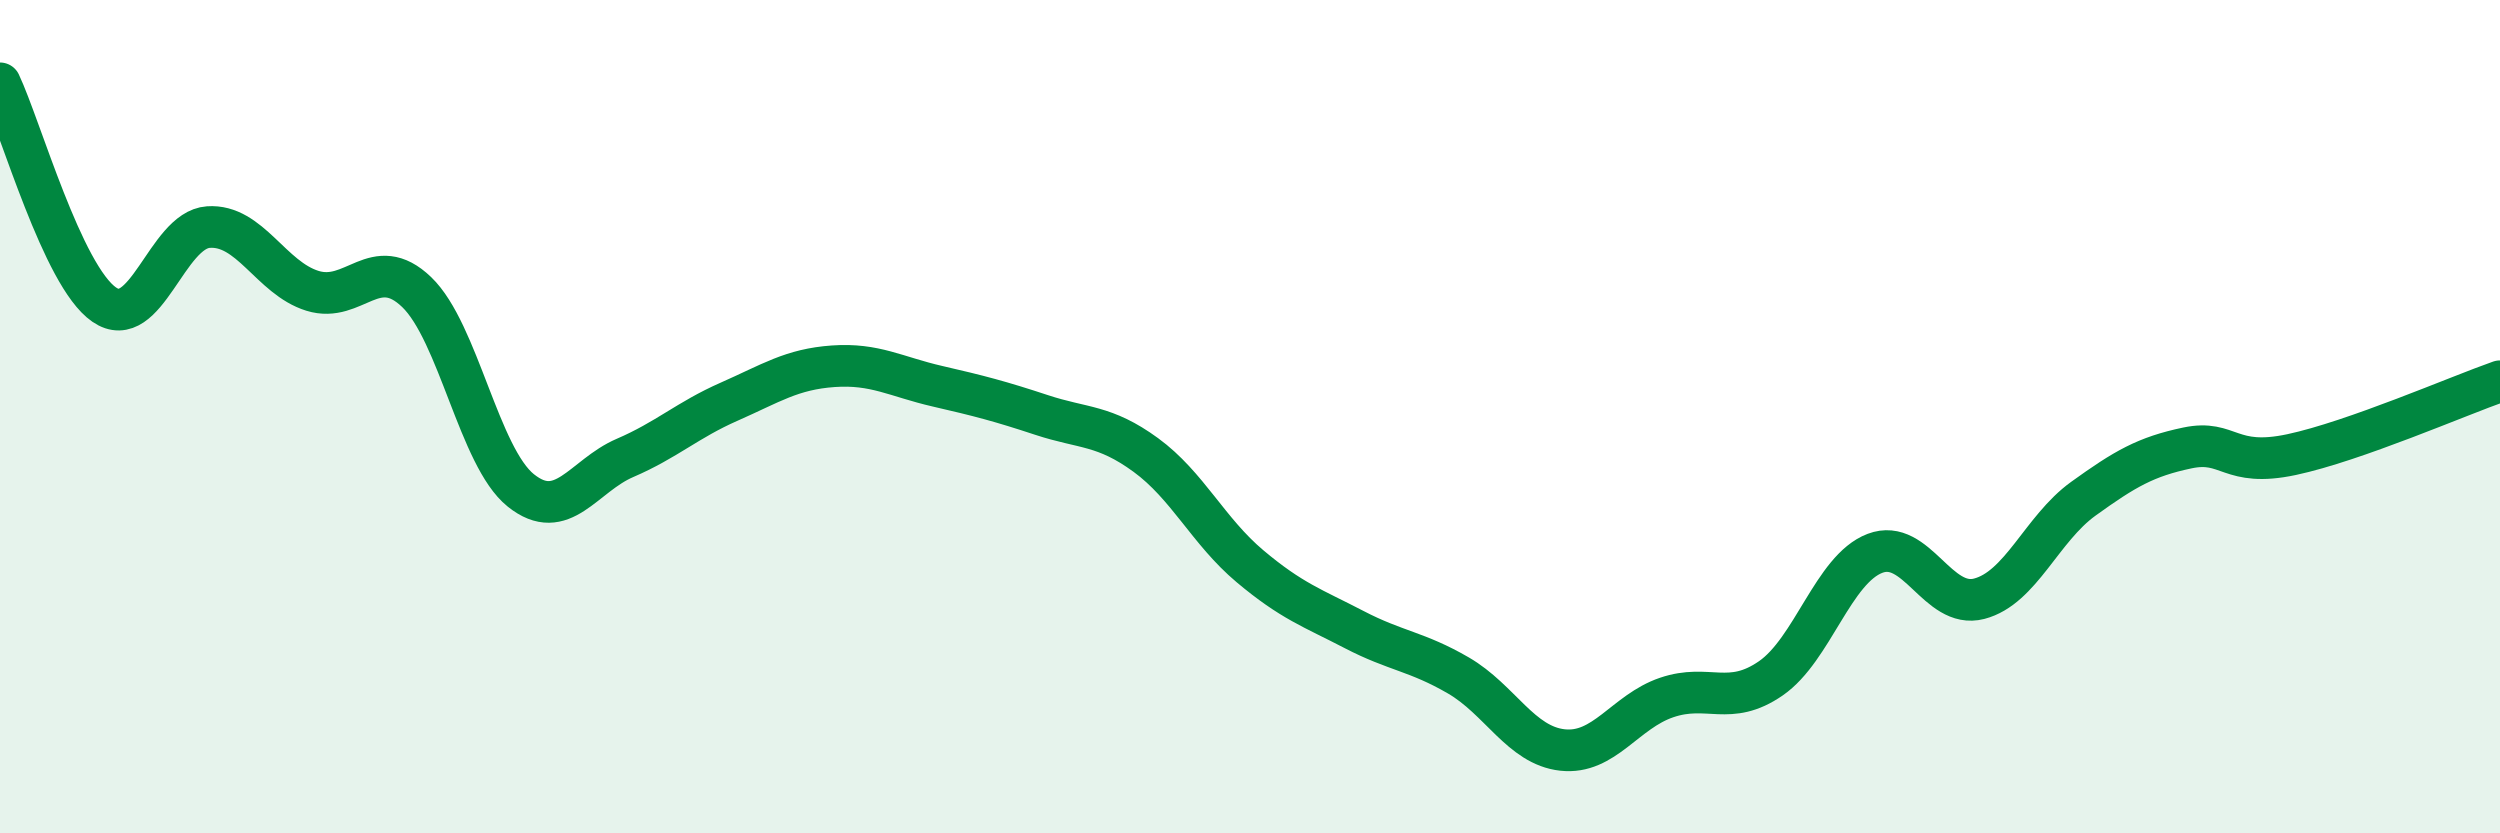
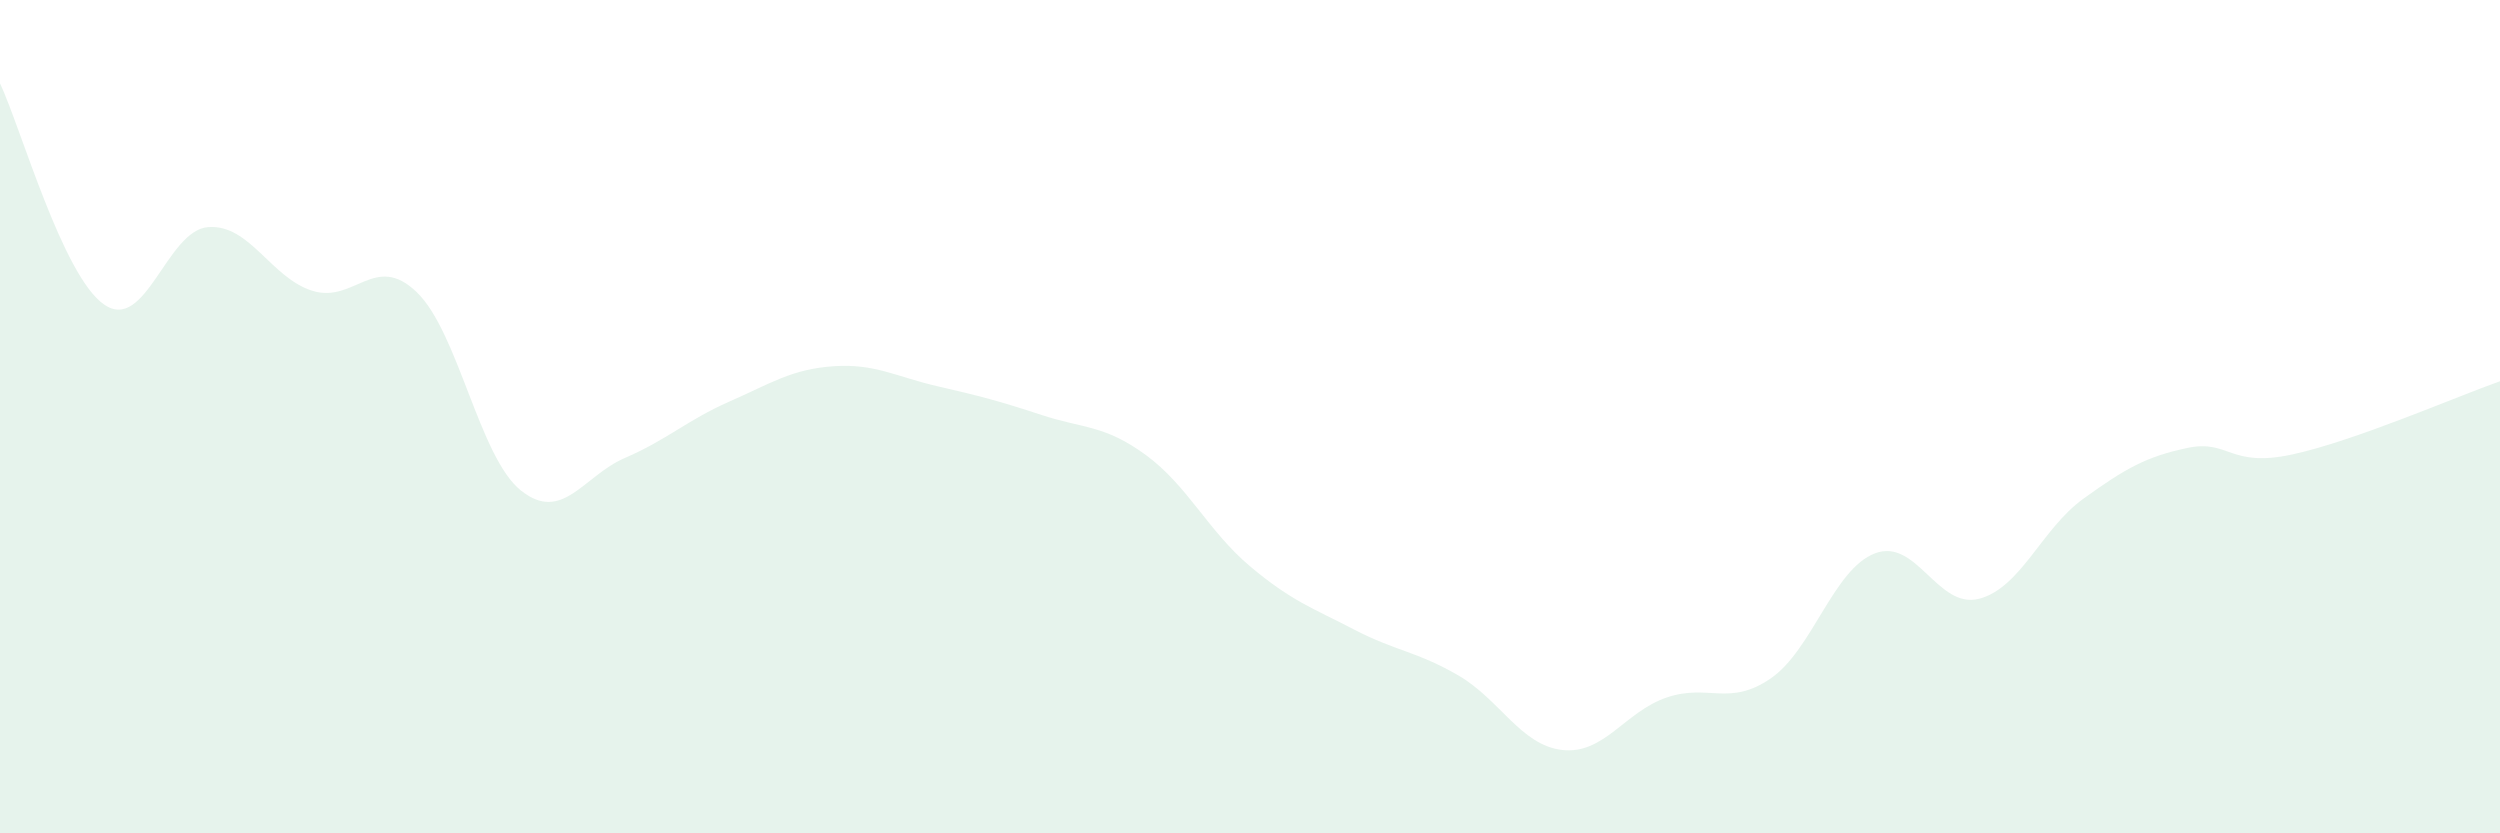
<svg xmlns="http://www.w3.org/2000/svg" width="60" height="20" viewBox="0 0 60 20">
  <path d="M 0,2 C 0.5,3.06 1.5,6.62 2.5,7.31 C 3.5,8 4,5.52 5,5.45 C 6,5.38 6.5,6.67 7.5,6.98 C 8.5,7.29 9,6.05 10,7.01 C 11,7.97 11.5,10.97 12.5,11.77 C 13.5,12.57 14,11.42 15,10.99 C 16,10.56 16.5,10.08 17.5,9.64 C 18.5,9.2 19,8.86 20,8.79 C 21,8.72 21.5,9.04 22.5,9.27 C 23.5,9.5 24,9.63 25,9.96 C 26,10.29 26.5,10.19 27.5,10.92 C 28.5,11.65 29,12.75 30,13.59 C 31,14.43 31.5,14.59 32.5,15.11 C 33.5,15.63 34,15.63 35,16.21 C 36,16.79 36.5,17.89 37.5,18 C 38.5,18.11 39,17.08 40,16.74 C 41,16.4 41.5,16.97 42.5,16.28 C 43.5,15.59 44,13.66 45,13.28 C 46,12.9 46.5,14.63 47.5,14.37 C 48.5,14.11 49,12.69 50,11.97 C 51,11.25 51.5,10.96 52.5,10.75 C 53.5,10.54 53.5,11.23 55,10.91 C 56.5,10.59 59,9.5 60,9.15L60 20L0 20Z" fill="#008740" opacity="0.1" stroke-linecap="round" stroke-linejoin="round" />
-   <path d="M 0,2 C 0.5,3.06 1.5,6.62 2.5,7.31 C 3.5,8 4,5.52 5,5.45 C 6,5.38 6.5,6.67 7.5,6.98 C 8.5,7.29 9,6.05 10,7.01 C 11,7.97 11.5,10.97 12.5,11.77 C 13.5,12.57 14,11.42 15,10.99 C 16,10.56 16.5,10.08 17.5,9.64 C 18.5,9.2 19,8.86 20,8.79 C 21,8.72 21.5,9.04 22.5,9.27 C 23.5,9.5 24,9.63 25,9.96 C 26,10.29 26.5,10.19 27.5,10.92 C 28.5,11.65 29,12.75 30,13.59 C 31,14.43 31.5,14.59 32.5,15.11 C 33.5,15.63 34,15.63 35,16.21 C 36,16.79 36.5,17.89 37.5,18 C 38.5,18.11 39,17.08 40,16.74 C 41,16.4 41.5,16.97 42.5,16.28 C 43.5,15.59 44,13.66 45,13.28 C 46,12.9 46.5,14.63 47.5,14.37 C 48.5,14.11 49,12.69 50,11.97 C 51,11.25 51.5,10.96 52.5,10.75 C 53.5,10.54 53.5,11.23 55,10.91 C 56.5,10.59 59,9.5 60,9.15" stroke="#008740" stroke-width="1" fill="none" stroke-linecap="round" stroke-linejoin="round" />
</svg>